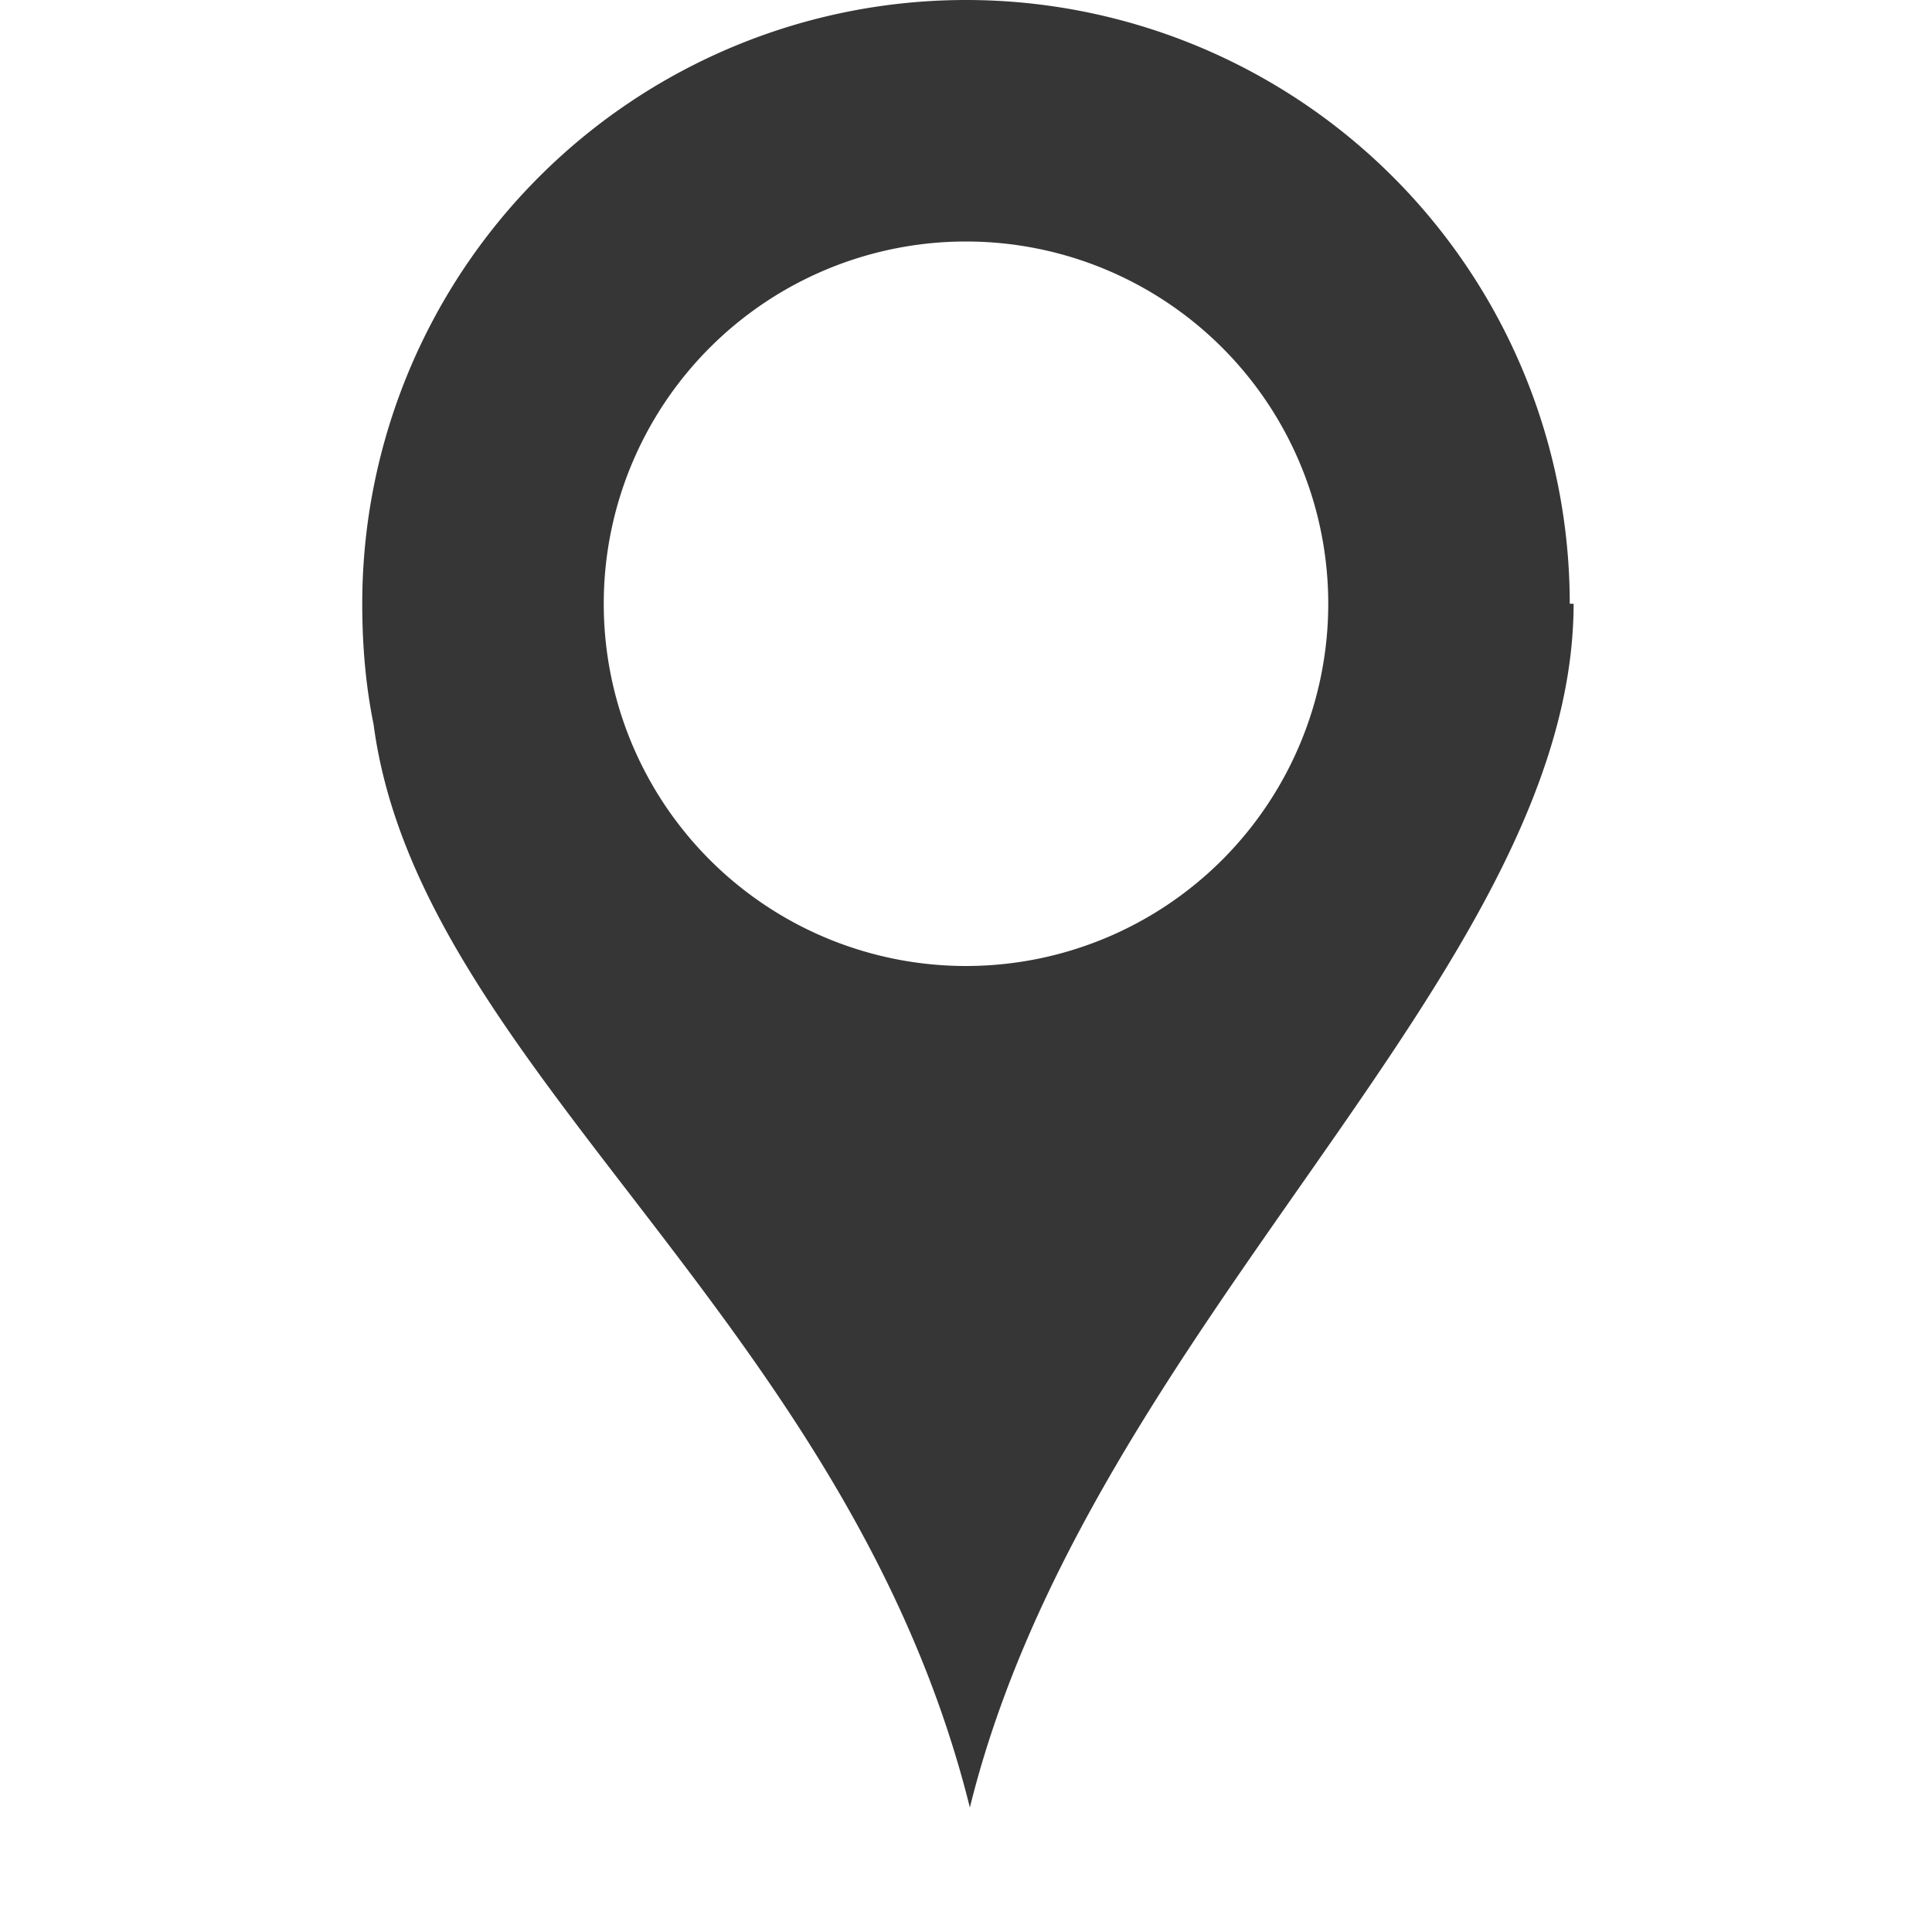
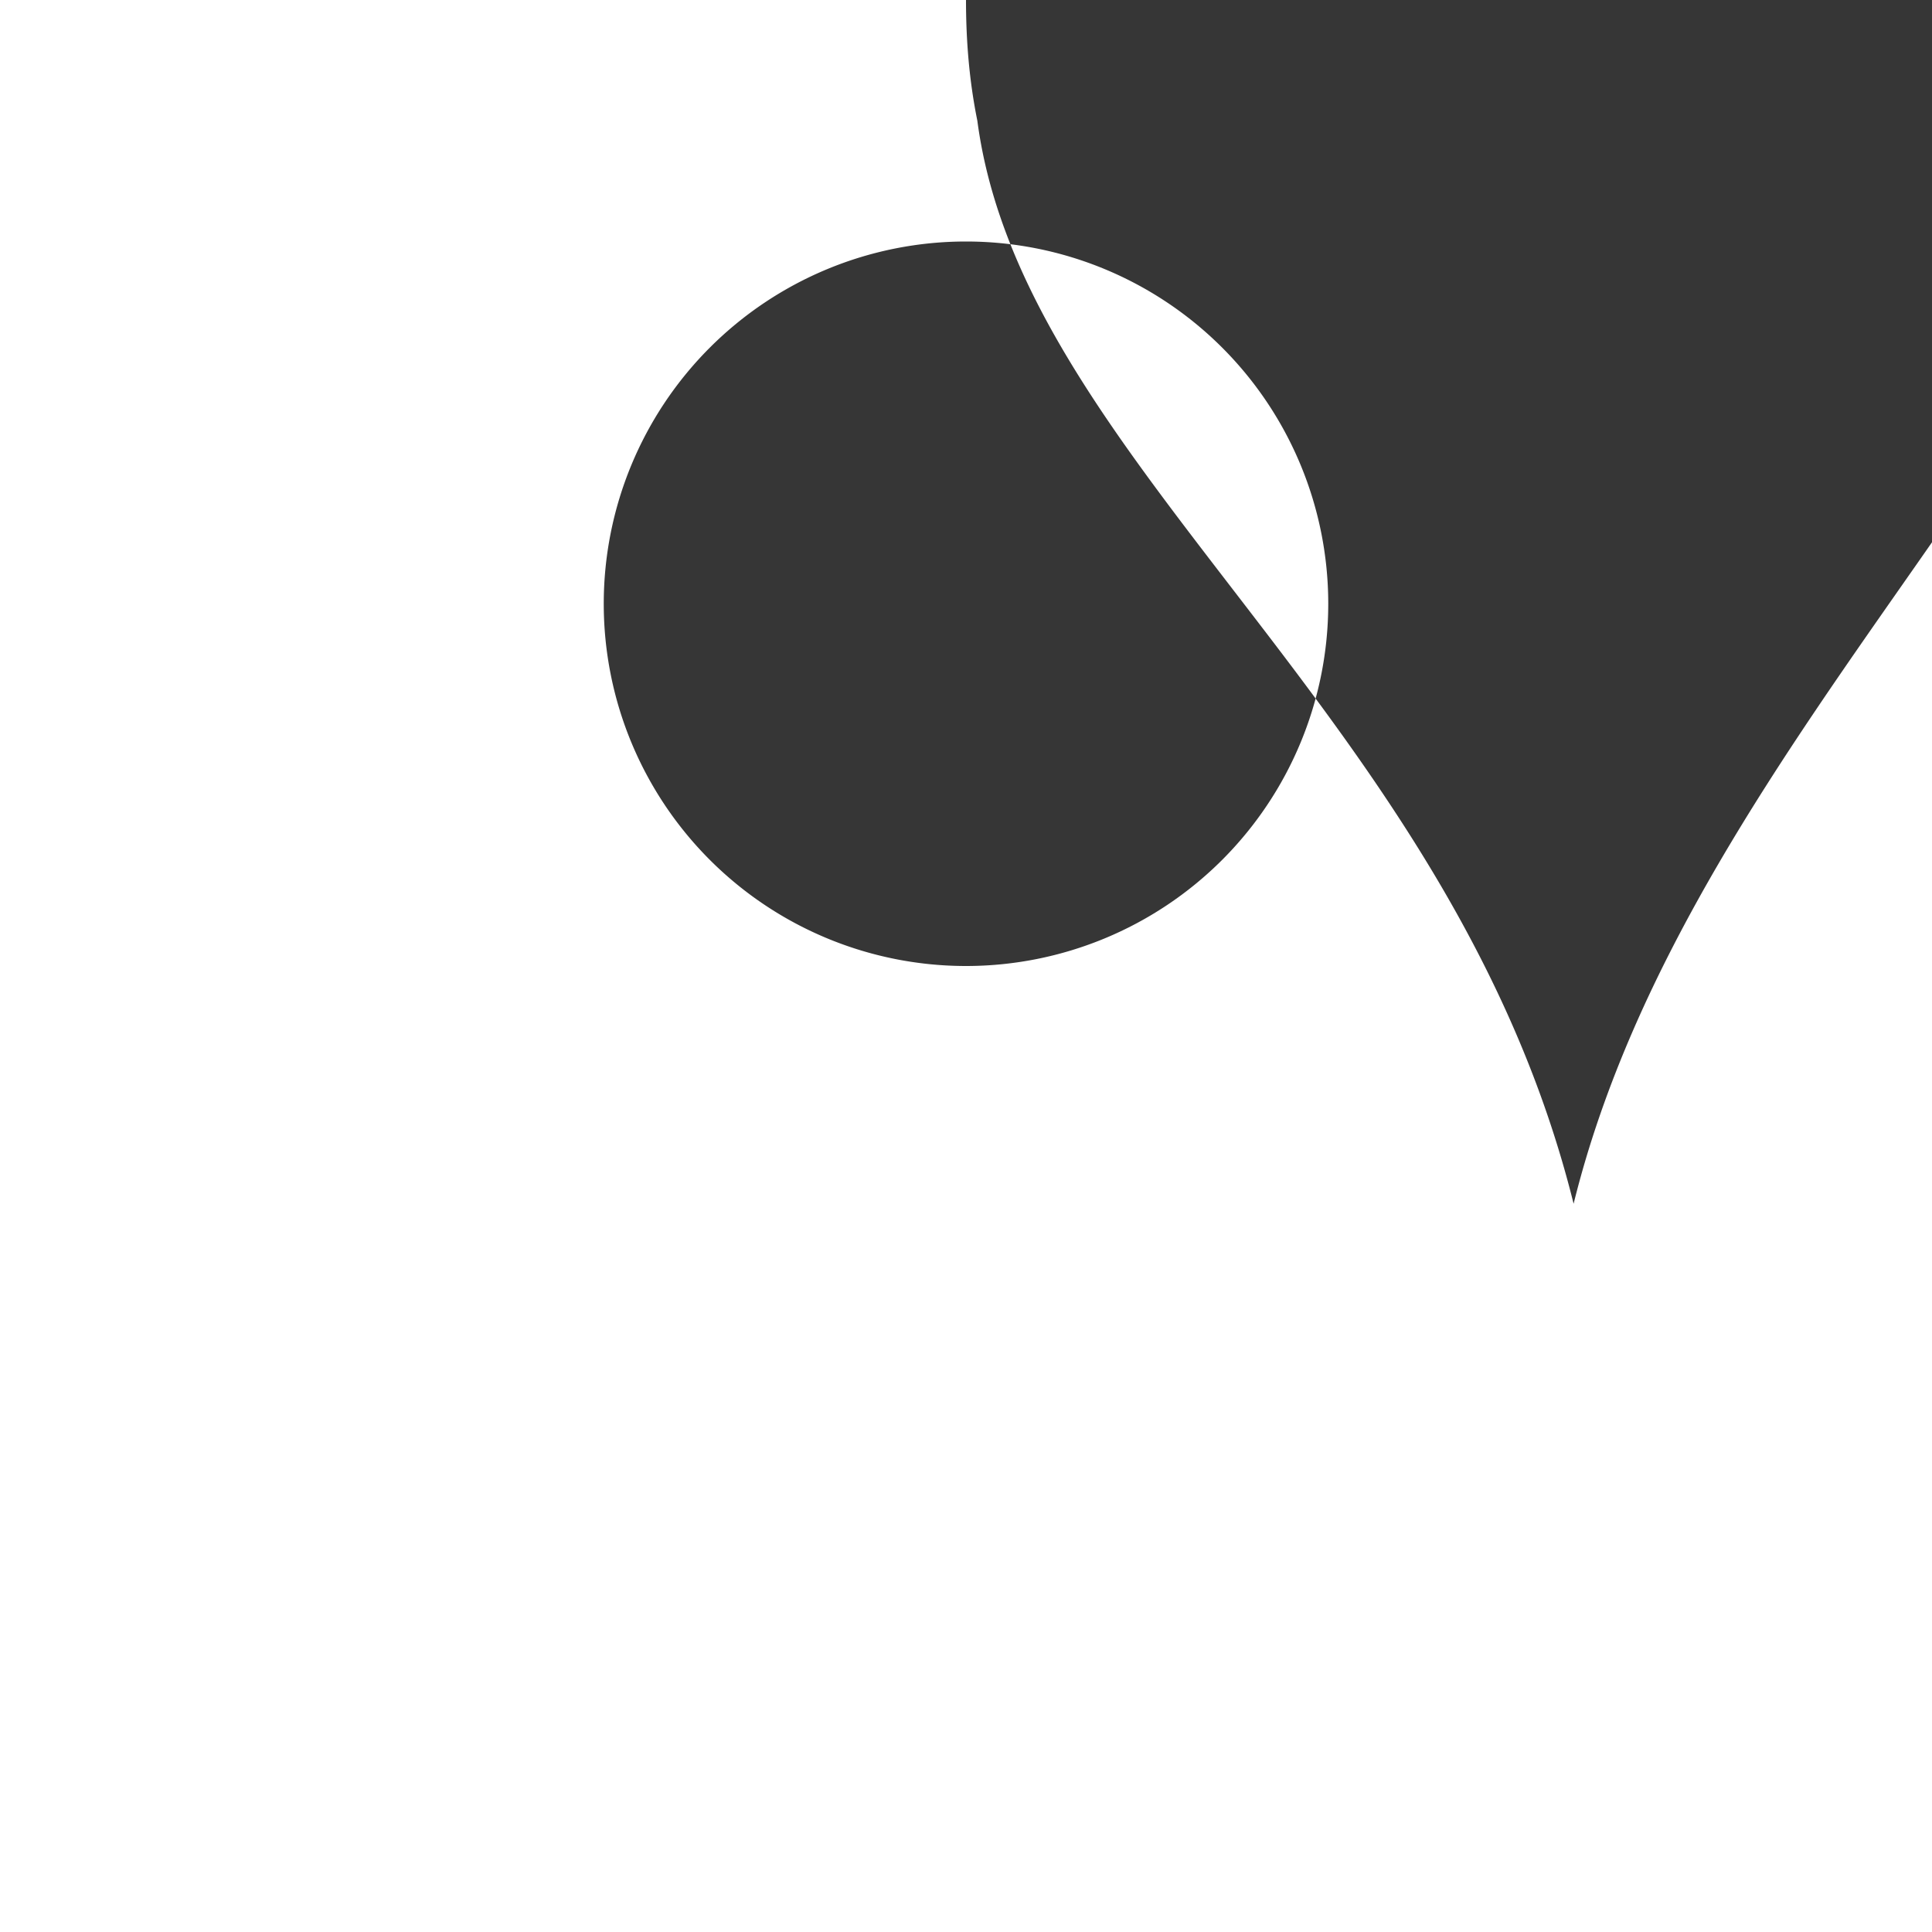
<svg xmlns="http://www.w3.org/2000/svg" height="16" width="16">
  <g transform="translate(-393 -77)">
-     <path color="#000" d="M401 77a5 5 0 0 0-5 5c0 .345.028.675.094 1 .375 2.84 3.933 4.926 4.938 8.969.985-3.986 4.997-6.918 5-9.969H406a5 5 0 0 0-5-5zm0 2a3 3 0 1 1 0 6 3 3 0 0 1 0-6z" fill="#363636" overflow="visible" style="marker:none" />
+     <path color="#000" d="M401 77c0 .345.028.675.094 1 .375 2.84 3.933 4.926 4.938 8.969.985-3.986 4.997-6.918 5-9.969H406a5 5 0 0 0-5-5zm0 2a3 3 0 1 1 0 6 3 3 0 0 1 0-6z" fill="#363636" overflow="visible" style="marker:none" />
  </g>
</svg>